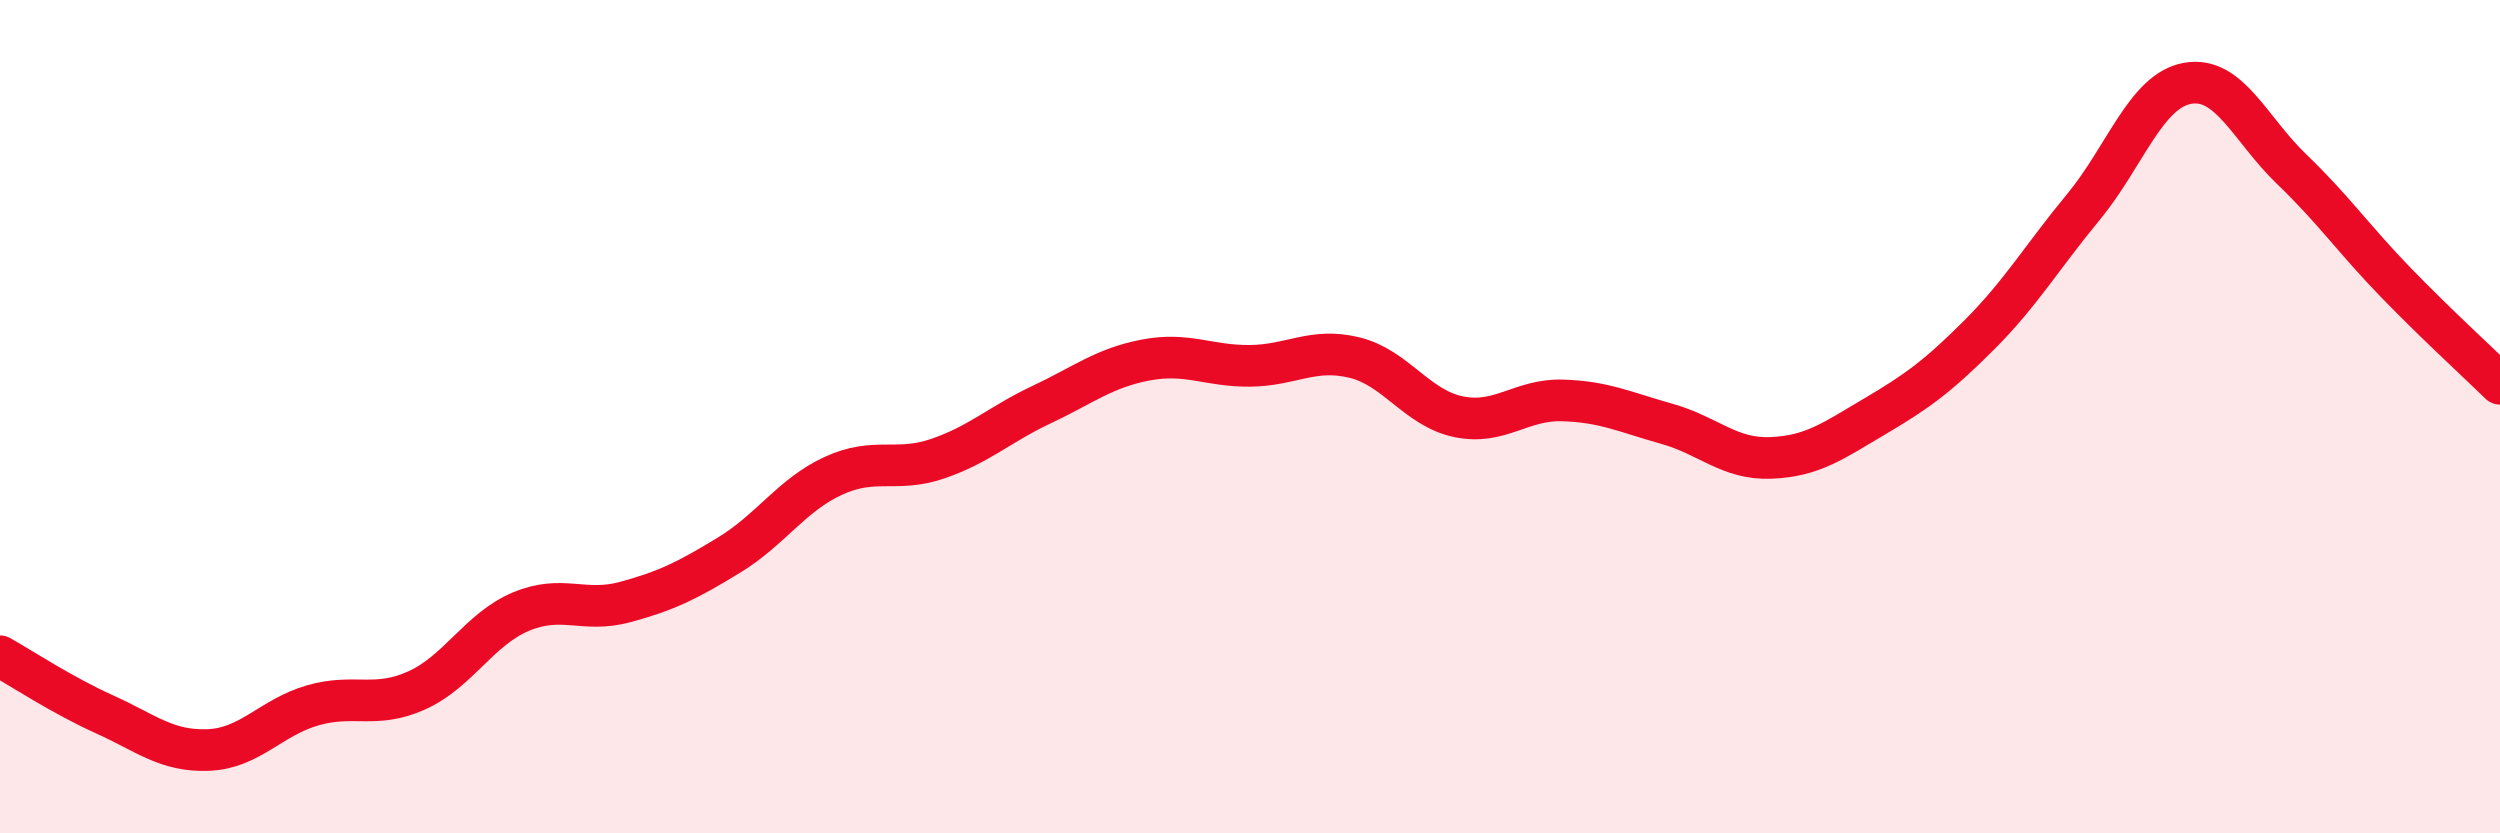
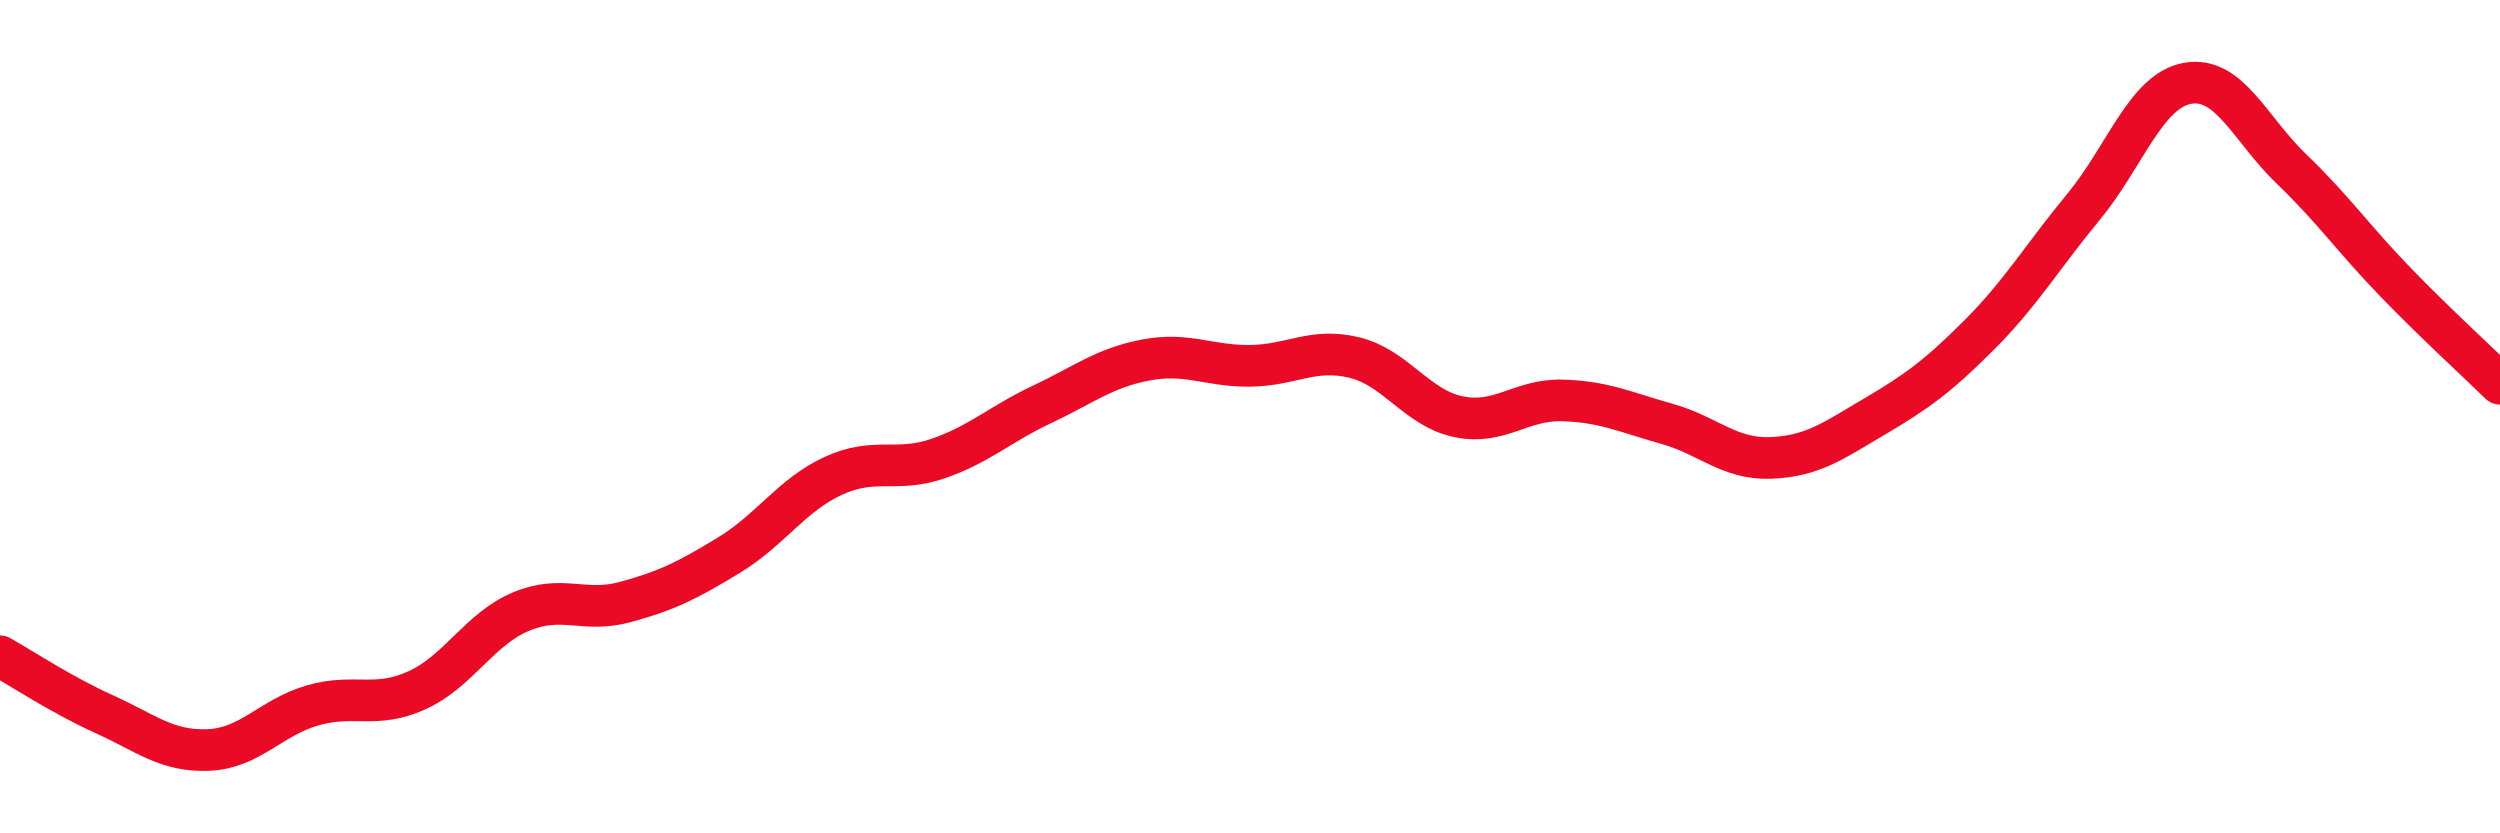
<svg xmlns="http://www.w3.org/2000/svg" width="60" height="20" viewBox="0 0 60 20">
-   <path d="M 0,15.75 C 0.5,16.03 1.5,16.69 2.5,17.14 C 3.5,17.59 4,18.04 5,18 C 6,17.96 6.5,17.22 7.5,16.93 C 8.5,16.64 9,17.02 10,16.57 C 11,16.12 11.5,15.1 12.5,14.68 C 13.5,14.26 14,14.72 15,14.45 C 16,14.18 16.5,13.93 17.5,13.32 C 18.5,12.71 19,11.88 20,11.42 C 21,10.96 21.5,11.35 22.5,11.01 C 23.5,10.67 24,10.18 25,9.71 C 26,9.24 26.5,8.83 27.5,8.64 C 28.5,8.45 29,8.79 30,8.78 C 31,8.77 31.5,8.34 32.5,8.58 C 33.5,8.82 34,9.79 35,10 C 36,10.21 36.5,9.58 37.5,9.61 C 38.5,9.64 39,9.89 40,10.17 C 41,10.45 41.5,11.03 42.5,10.99 C 43.5,10.95 44,10.58 45,9.99 C 46,9.4 46.5,9.04 47.5,8.04 C 48.5,7.04 49,6.18 50,4.97 C 51,3.76 51.5,2.18 52.5,2 C 53.5,1.82 54,3.1 55,4.06 C 56,5.02 56.5,5.75 57.5,6.78 C 58.5,7.81 59.5,8.72 60,9.21L60 20L0 20Z" fill="#EB0A25" opacity="0.1" stroke-linecap="round" stroke-linejoin="round" />
  <path d="M 0,15.75 C 0.5,16.03 1.5,16.69 2.5,17.14 C 3.5,17.59 4,18.04 5,18 C 6,17.96 6.5,17.22 7.5,16.93 C 8.5,16.64 9,17.02 10,16.57 C 11,16.12 11.5,15.1 12.5,14.68 C 13.5,14.26 14,14.72 15,14.45 C 16,14.18 16.5,13.93 17.5,13.32 C 18.5,12.71 19,11.88 20,11.42 C 21,10.96 21.5,11.35 22.5,11.01 C 23.5,10.67 24,10.18 25,9.71 C 26,9.24 26.5,8.83 27.5,8.64 C 28.5,8.45 29,8.79 30,8.78 C 31,8.77 31.5,8.34 32.5,8.58 C 33.5,8.82 34,9.79 35,10 C 36,10.21 36.5,9.58 37.5,9.61 C 38.5,9.64 39,9.89 40,10.17 C 41,10.45 41.5,11.03 42.5,10.99 C 43.5,10.95 44,10.58 45,9.99 C 46,9.4 46.5,9.04 47.5,8.04 C 48.5,7.04 49,6.18 50,4.97 C 51,3.76 51.5,2.18 52.5,2 C 53.5,1.82 54,3.1 55,4.06 C 56,5.02 56.5,5.75 57.5,6.78 C 58.5,7.81 59.5,8.72 60,9.21" stroke="#EB0A25" stroke-width="1" fill="none" stroke-linecap="round" stroke-linejoin="round" />
</svg>